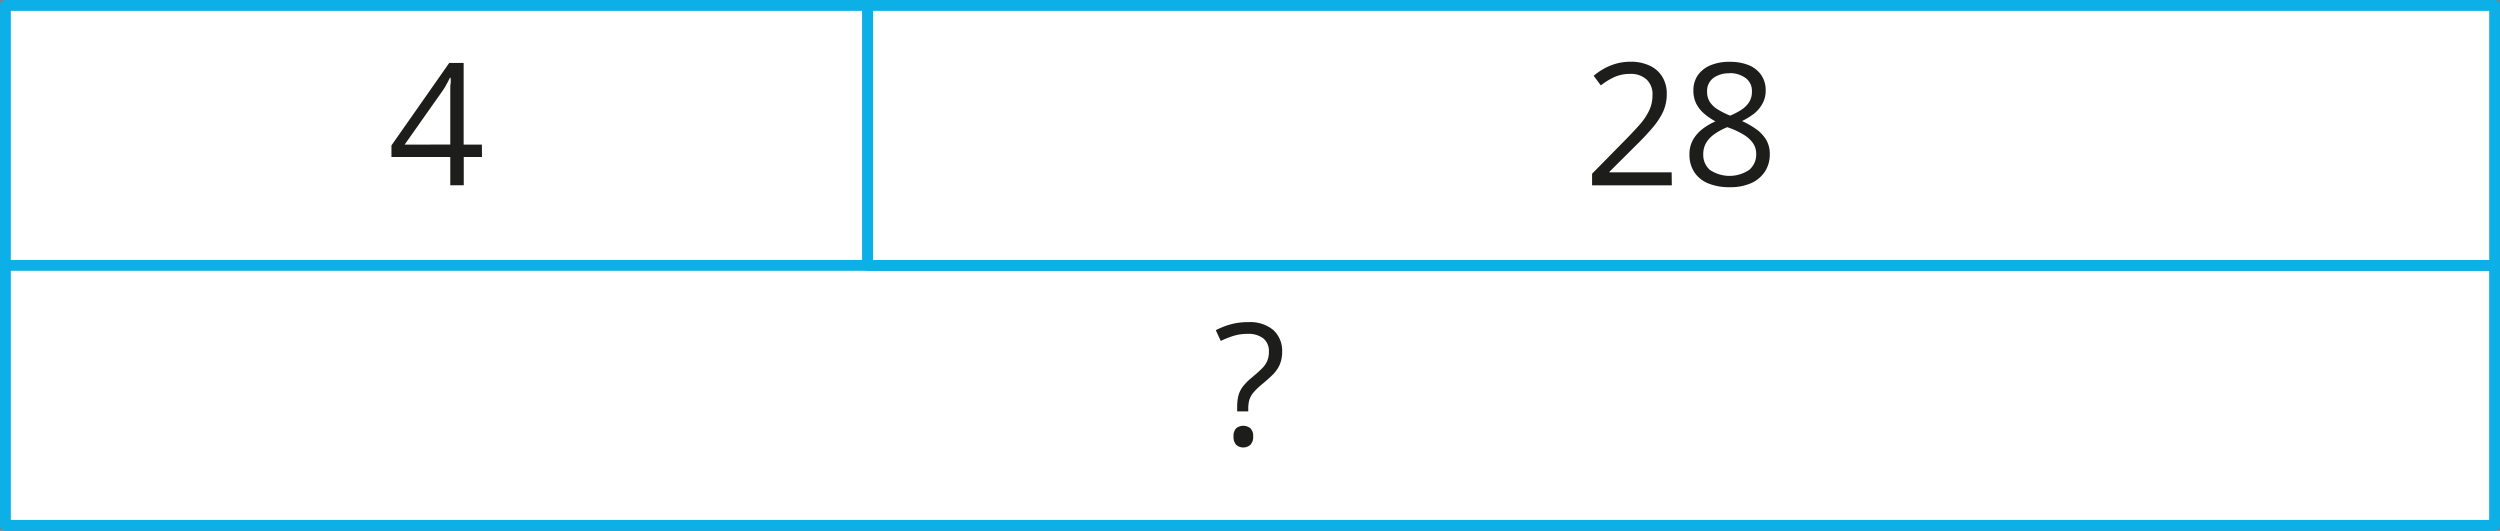
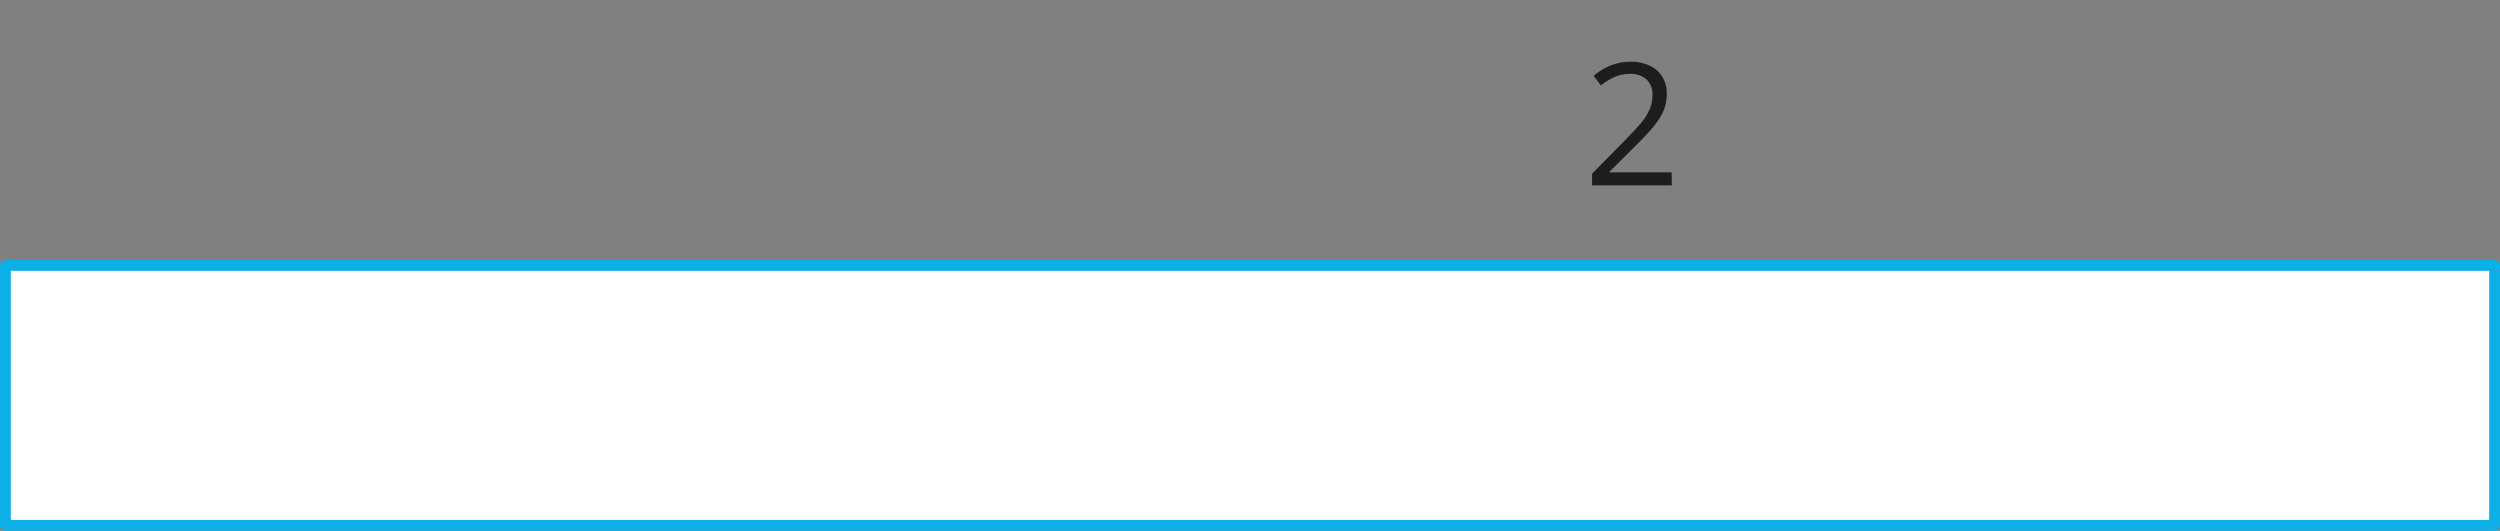
<svg xmlns="http://www.w3.org/2000/svg" width="162.94mm" height="34.6mm" viewBox="0 0 461.88 98.07">
  <rect x="0" y="0" width="461.88" height="98.07" fill="#808080" stroke="none" />
  <defs>
    <style>.cls-1{fill:#fff;stroke:#0cafe6;stroke-linecap:round;stroke-linejoin:round;stroke-width:2px;}.cls-2{fill:#1d1d1b;}</style>
  </defs>
  <g id="Слой_2" data-name="Слой 2">
    <g id="Слой_1-2" data-name="Слой 1">
-       <rect class="cls-1" x="1" y="1" width="159.3" height="48.03" />
      <rect class="cls-1" x="1" y="49.03" width="459.88" height="48.03" />
-       <rect class="cls-1" x="160.3" y="1" width="300.59" height="48.03" />
-       <path class="cls-2" d="M89.05,29H85.68v5.22H83.19V29H72.32V26.86L83,11.62h2.66V26.71h3.37Zm-5.86-2.3V19.36c0-.57,0-1.08,0-1.53s0-.88,0-1.28,0-.77.06-1.13,0-.71,0-1.06h-.13c-.19.41-.41.84-.67,1.3a11.22,11.22,0,0,1-.76,1.22l-6.93,9.83Z" />
      <path class="cls-2" d="M308.87,34.23H294.14V32.09l6-6.1c1.12-1.13,2.06-2.14,2.82-3a11.08,11.08,0,0,0,1.74-2.61,6.54,6.54,0,0,0,.6-2.82,3.67,3.67,0,0,0-1.13-2.91,4.29,4.29,0,0,0-3-1,7,7,0,0,0-2.86.56,12.69,12.69,0,0,0-2.55,1.56L294.43,14a12.14,12.14,0,0,1,1.94-1.34,11.27,11.27,0,0,1,2.26-.92,9.8,9.8,0,0,1,2.58-.34,8.08,8.08,0,0,1,3.58.73,5.32,5.32,0,0,1,2.33,2.06,5.93,5.93,0,0,1,.82,3.18,7.8,7.8,0,0,1-.7,3.31,13.37,13.37,0,0,1-2,3q-1.28,1.5-3,3.18l-4.89,4.87v.11h11.49Z" />
-       <path class="cls-2" d="M319.57,11.42A9.12,9.12,0,0,1,323,12a5.27,5.27,0,0,1,2.36,1.81,4.87,4.87,0,0,1,.85,2.92,4.77,4.77,0,0,1-.59,2.4A6,6,0,0,1,324.06,21a13.56,13.56,0,0,1-2.22,1.36,15.49,15.49,0,0,1,2.61,1.49,6.65,6.65,0,0,1,1.84,1.95,5.08,5.08,0,0,1,.68,2.66,5.76,5.76,0,0,1-.92,3.27,5.91,5.91,0,0,1-2.56,2.12,9.39,9.39,0,0,1-3.86.73,10.2,10.2,0,0,1-4.05-.71A5.52,5.52,0,0,1,313,31.76a5.85,5.85,0,0,1-.87-3.24,5.35,5.35,0,0,1,.66-2.7,6.6,6.6,0,0,1,1.76-2,11.28,11.28,0,0,1,2.38-1.4,12.54,12.54,0,0,1-2.05-1.4,6.1,6.1,0,0,1-1.48-1.84,5.3,5.3,0,0,1-.54-2.45,4.86,4.86,0,0,1,.86-2.9,5.43,5.43,0,0,1,2.39-1.81A8.83,8.83,0,0,1,319.57,11.42Zm-4.89,17.12a3.65,3.65,0,0,0,1.21,2.83,6.49,6.49,0,0,0,7.29,0,3.68,3.68,0,0,0,1.28-2.92,3.42,3.42,0,0,0-.59-2,5.49,5.49,0,0,0-1.66-1.53,14.21,14.21,0,0,0-2.53-1.23l-.56-.2a11.69,11.69,0,0,0-2.4,1.3,5.39,5.39,0,0,0-1.52,1.62A4.15,4.15,0,0,0,314.68,28.54Zm4.86-15a4.8,4.8,0,0,0-3,.87,3,3,0,0,0-1.15,2.5,3.35,3.35,0,0,0,.56,2,4.67,4.67,0,0,0,1.53,1.38,15.67,15.67,0,0,0,2.17,1.07,13.32,13.32,0,0,0,2.07-1.08,4.81,4.81,0,0,0,1.43-1.41,3.51,3.51,0,0,0,.52-1.95,2.92,2.92,0,0,0-1.14-2.49A4.86,4.86,0,0,0,319.54,13.51Z" />
-       <path class="cls-2" d="M228.57,76v-.8a8.7,8.7,0,0,1,.23-2.12,4.88,4.88,0,0,1,.81-1.65,10.18,10.18,0,0,1,1.61-1.63c.8-.67,1.43-1.23,1.9-1.7a4.6,4.6,0,0,0,1-1.41,4.16,4.16,0,0,0,.31-1.7,3,3,0,0,0-1-2.45,4.43,4.43,0,0,0-2.91-.86,8.62,8.62,0,0,0-2.7.39,16.21,16.21,0,0,0-2.28.92L224.62,61a14.22,14.22,0,0,1,2.74-1.08,12,12,0,0,1,3.29-.41,6.68,6.68,0,0,1,4.6,1.46,5.19,5.19,0,0,1,1.63,4,5.8,5.8,0,0,1-.47,2.44,6.06,6.06,0,0,1-1.3,1.84c-.57.56-1.23,1.15-2,1.78a11.87,11.87,0,0,0-1.55,1.51,3.82,3.82,0,0,0-.74,1.34,5.66,5.66,0,0,0-.2,1.64V76Zm-.67,4.64a2,2,0,0,1,.5-1.53,2.09,2.09,0,0,1,2.59,0,1.89,1.89,0,0,1,.53,1.53,2,2,0,0,1-.53,1.55,2,2,0,0,1-2.59,0A2.11,2.11,0,0,1,227.9,80.66Z" />
    </g>
  </g>
</svg>